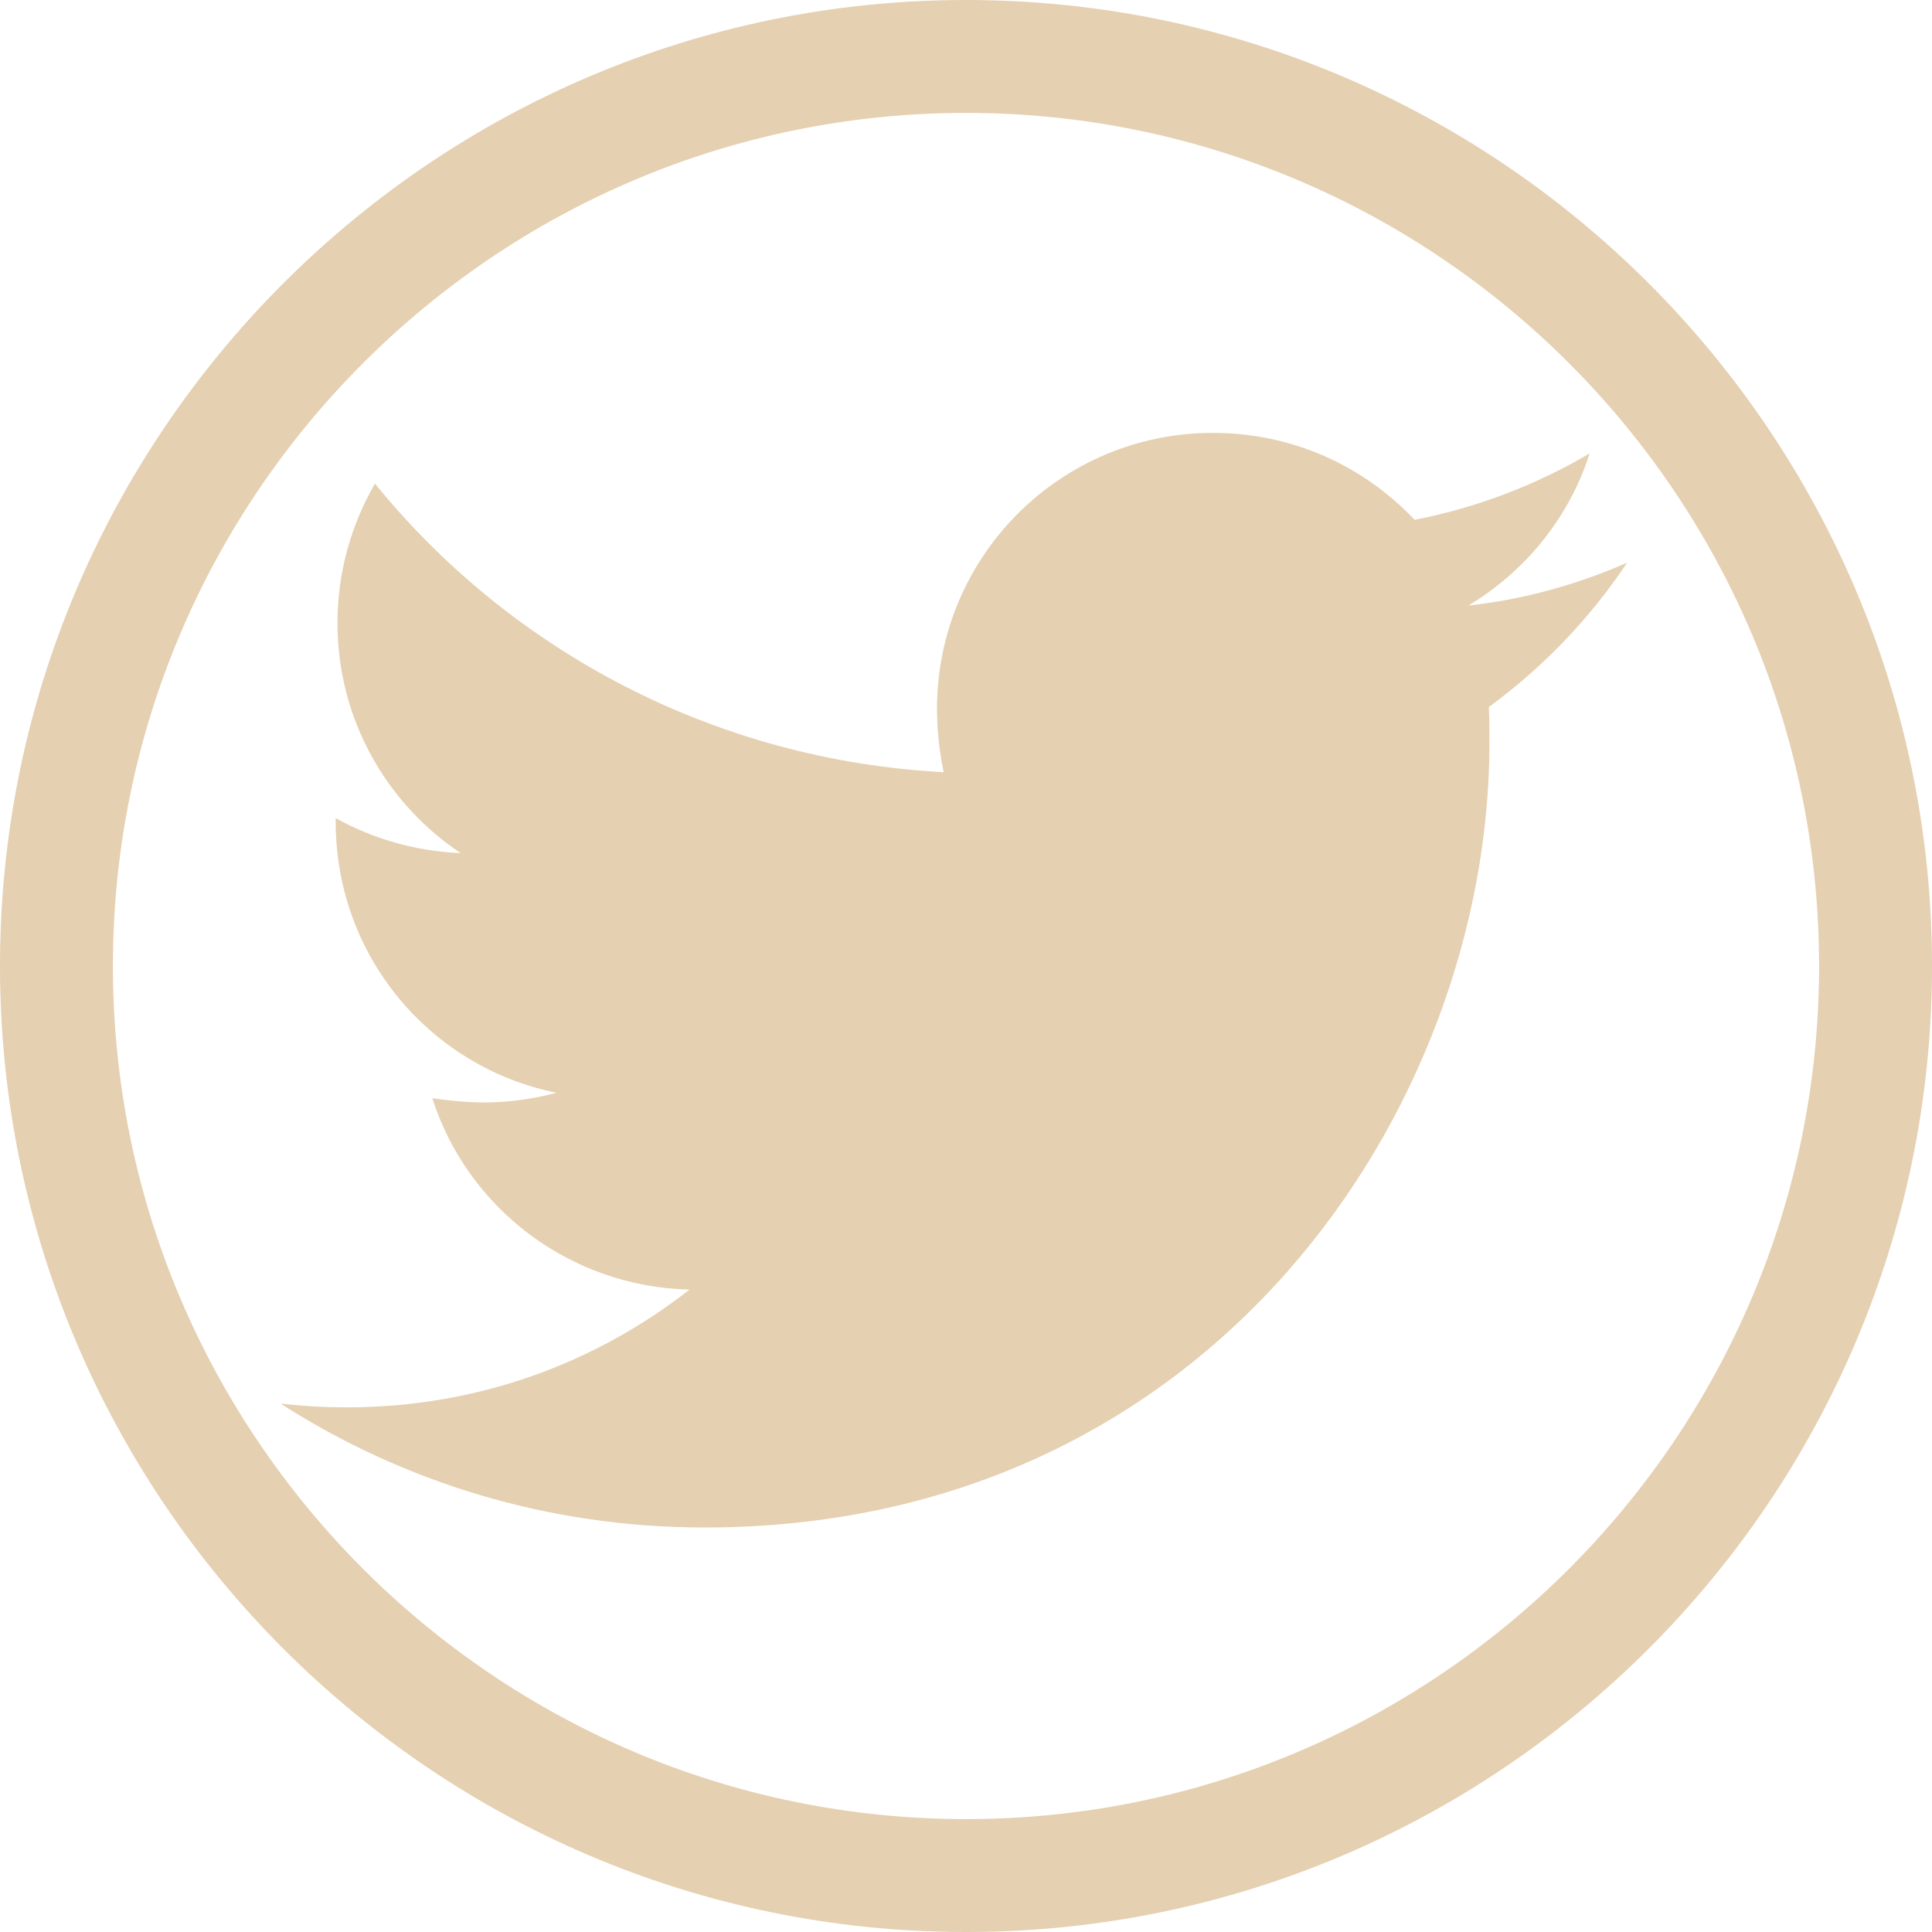
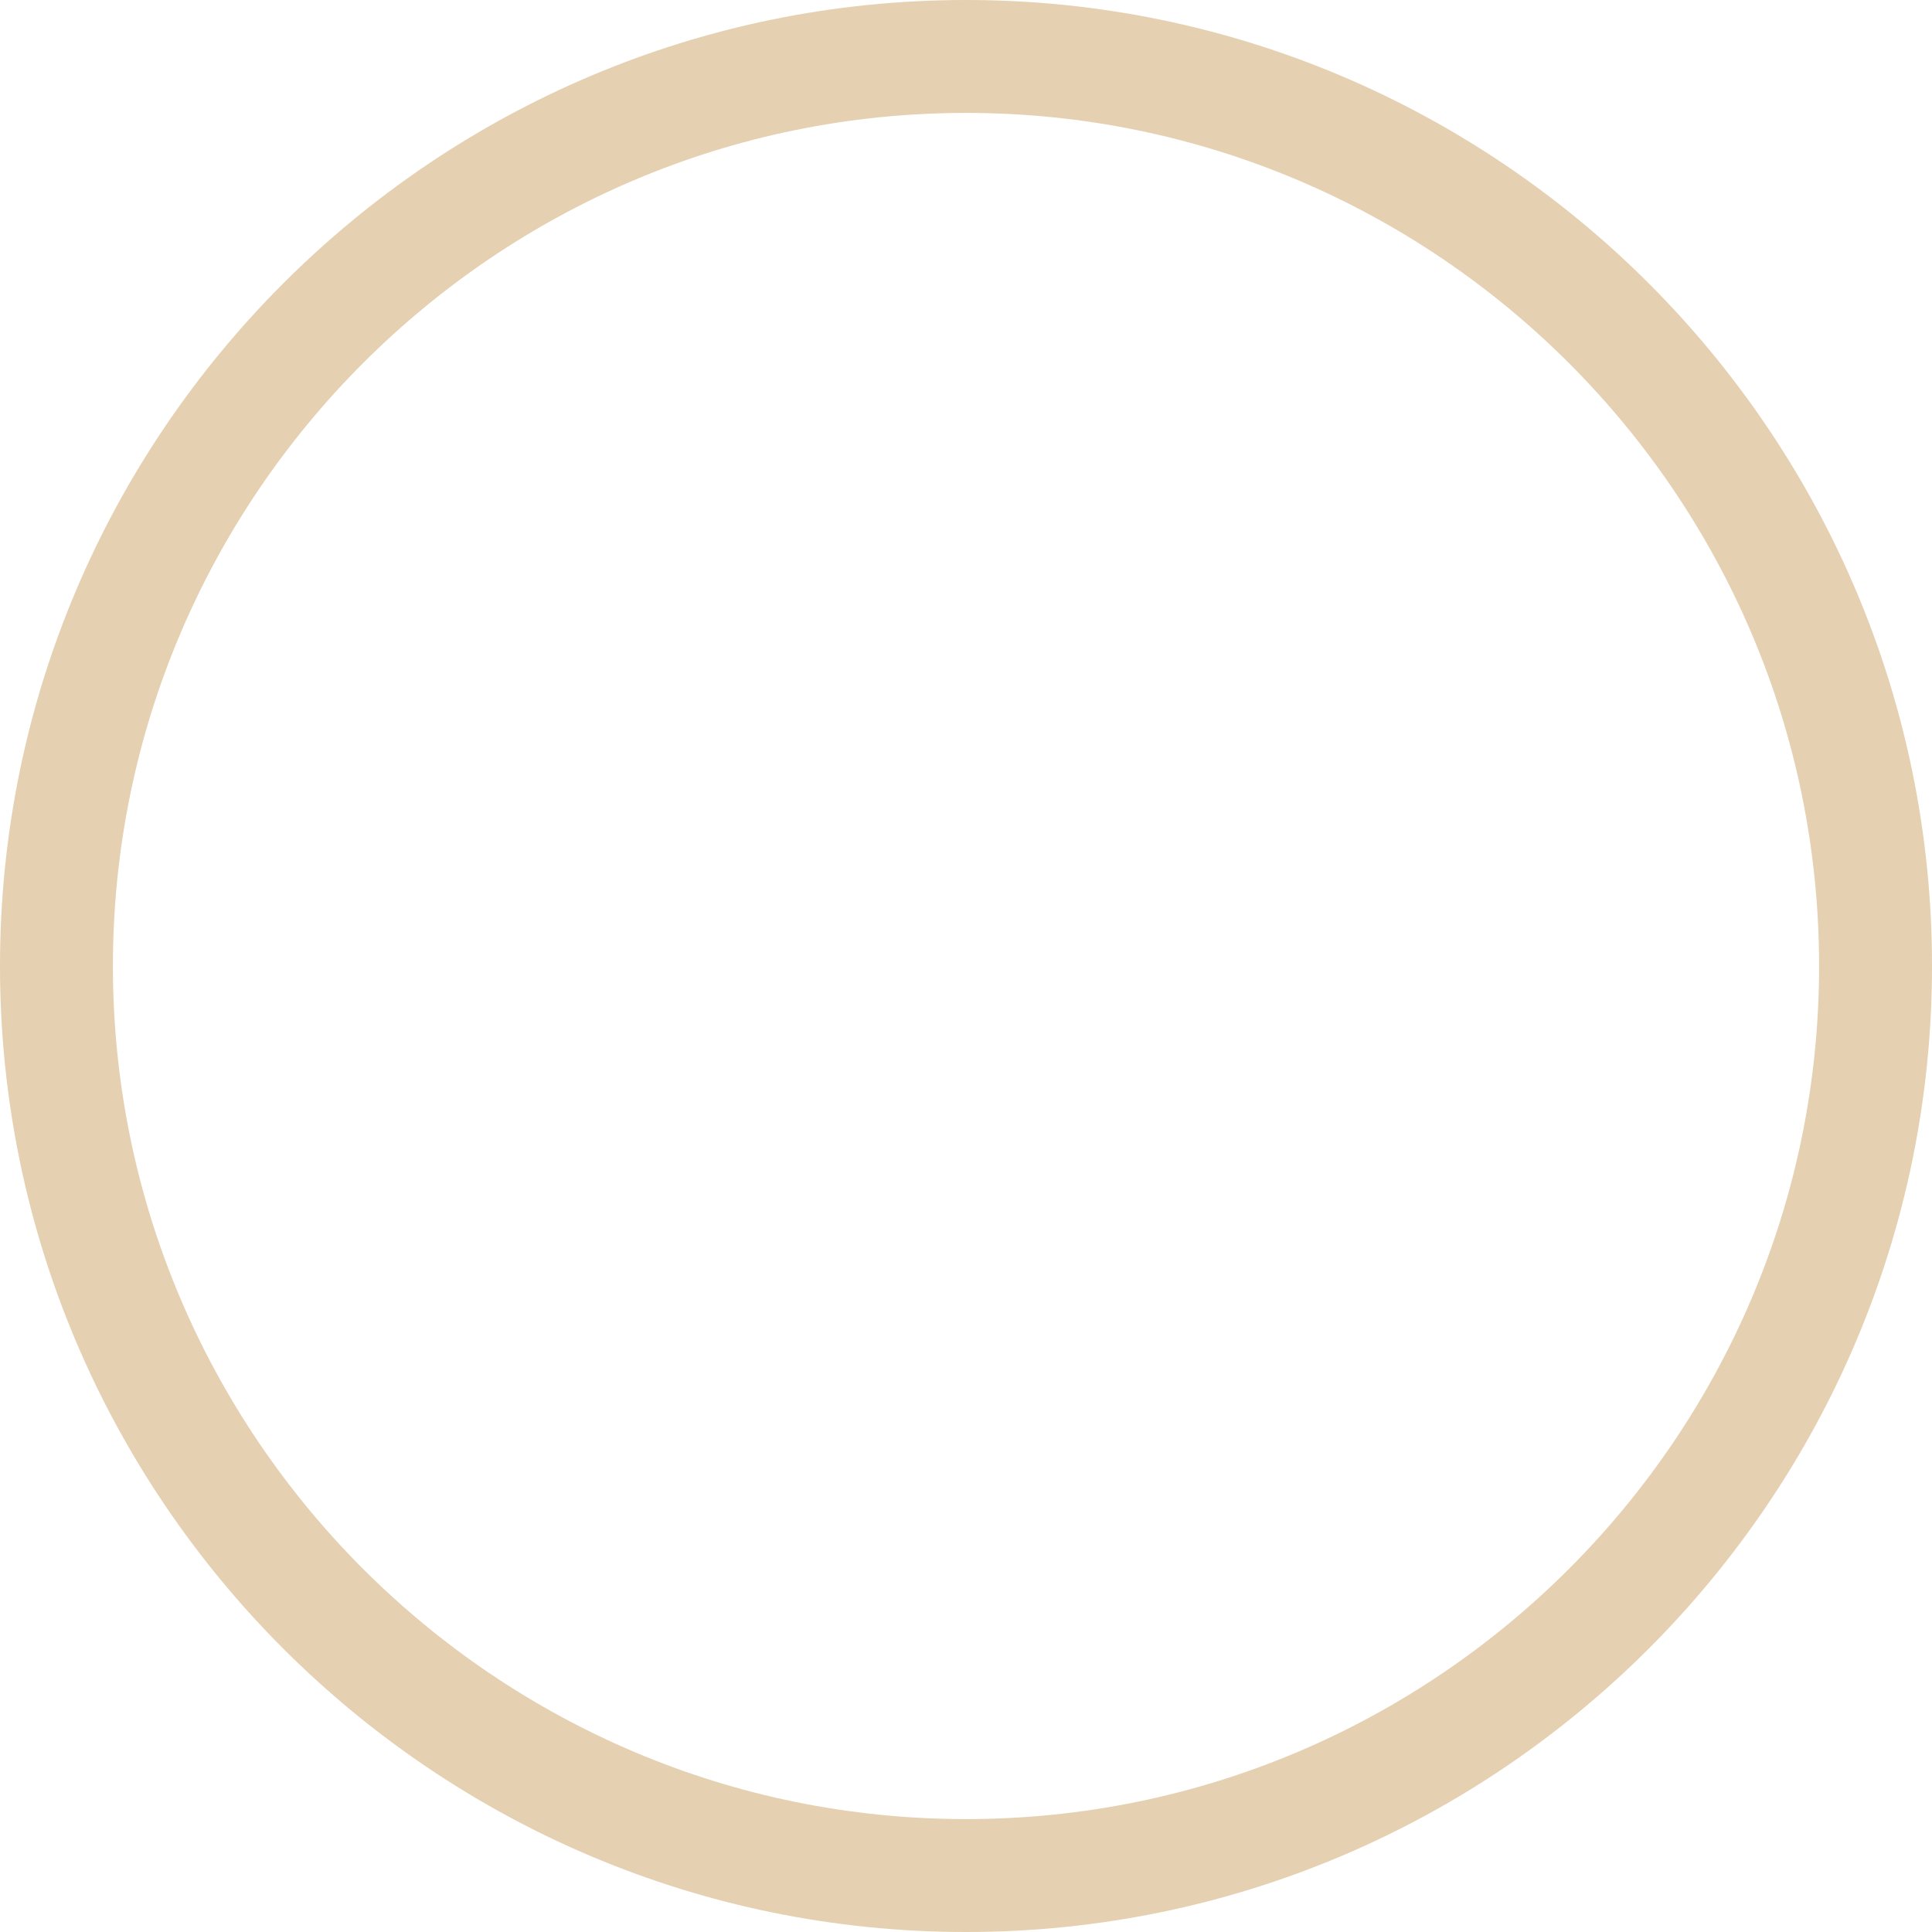
<svg xmlns="http://www.w3.org/2000/svg" version="1.1" id="Layer_1" x="0px" y="0px" viewBox="0 0 32 32" style="enable-background:new 0 0 32 32;" xml:space="preserve">
  <style type="text/css">
	.st0{fill:#E5D0B1;}
</style>
  <g>
-     <path class="st0" d="M24.66,11.71c0.01,0.2,0.01,0.4,0.01,0.59c0,6.04-4.6,13-13,13c-2.59,0-4.99-0.75-7.02-2.05   c0.37,0.04,0.72,0.06,1.1,0.06c2.14,0,4.1-0.72,5.67-1.95C9.42,21.31,7.74,20,7.16,18.19c0.28,0.04,0.57,0.07,0.86,0.07   c0.41,0,0.82-0.06,1.2-0.16c-2.09-0.42-3.66-2.26-3.66-4.49v-0.06c0.61,0.34,1.32,0.55,2.07,0.58c-1.23-0.82-2.04-2.22-2.04-3.81   c0-0.85,0.23-1.63,0.62-2.31c2.25,2.77,5.63,4.58,9.42,4.78c-0.07-0.34-0.11-0.69-0.11-1.05c0-2.52,2.04-4.57,4.57-4.57   c1.32,0,2.5,0.55,3.34,1.44c1.03-0.2,2.02-0.58,2.9-1.1c-0.34,1.06-1.06,1.95-2.01,2.52c0.92-0.1,1.81-0.35,2.63-0.71   C26.33,10.25,25.55,11.06,24.66,11.71L24.66,11.71z" />
    <path class="st0" d="M16,32C7.18,32,0,24.82,0,16C0,7.18,7.18,0,16,0c8.82,0,16,7.18,16,16C32,24.82,24.82,32,16,32z M16,1.87   C8.21,1.87,1.87,8.21,1.87,16S8.21,30.13,16,30.13S30.13,23.79,30.13,16S23.79,1.87,16,1.87z" />
  </g>
</svg>